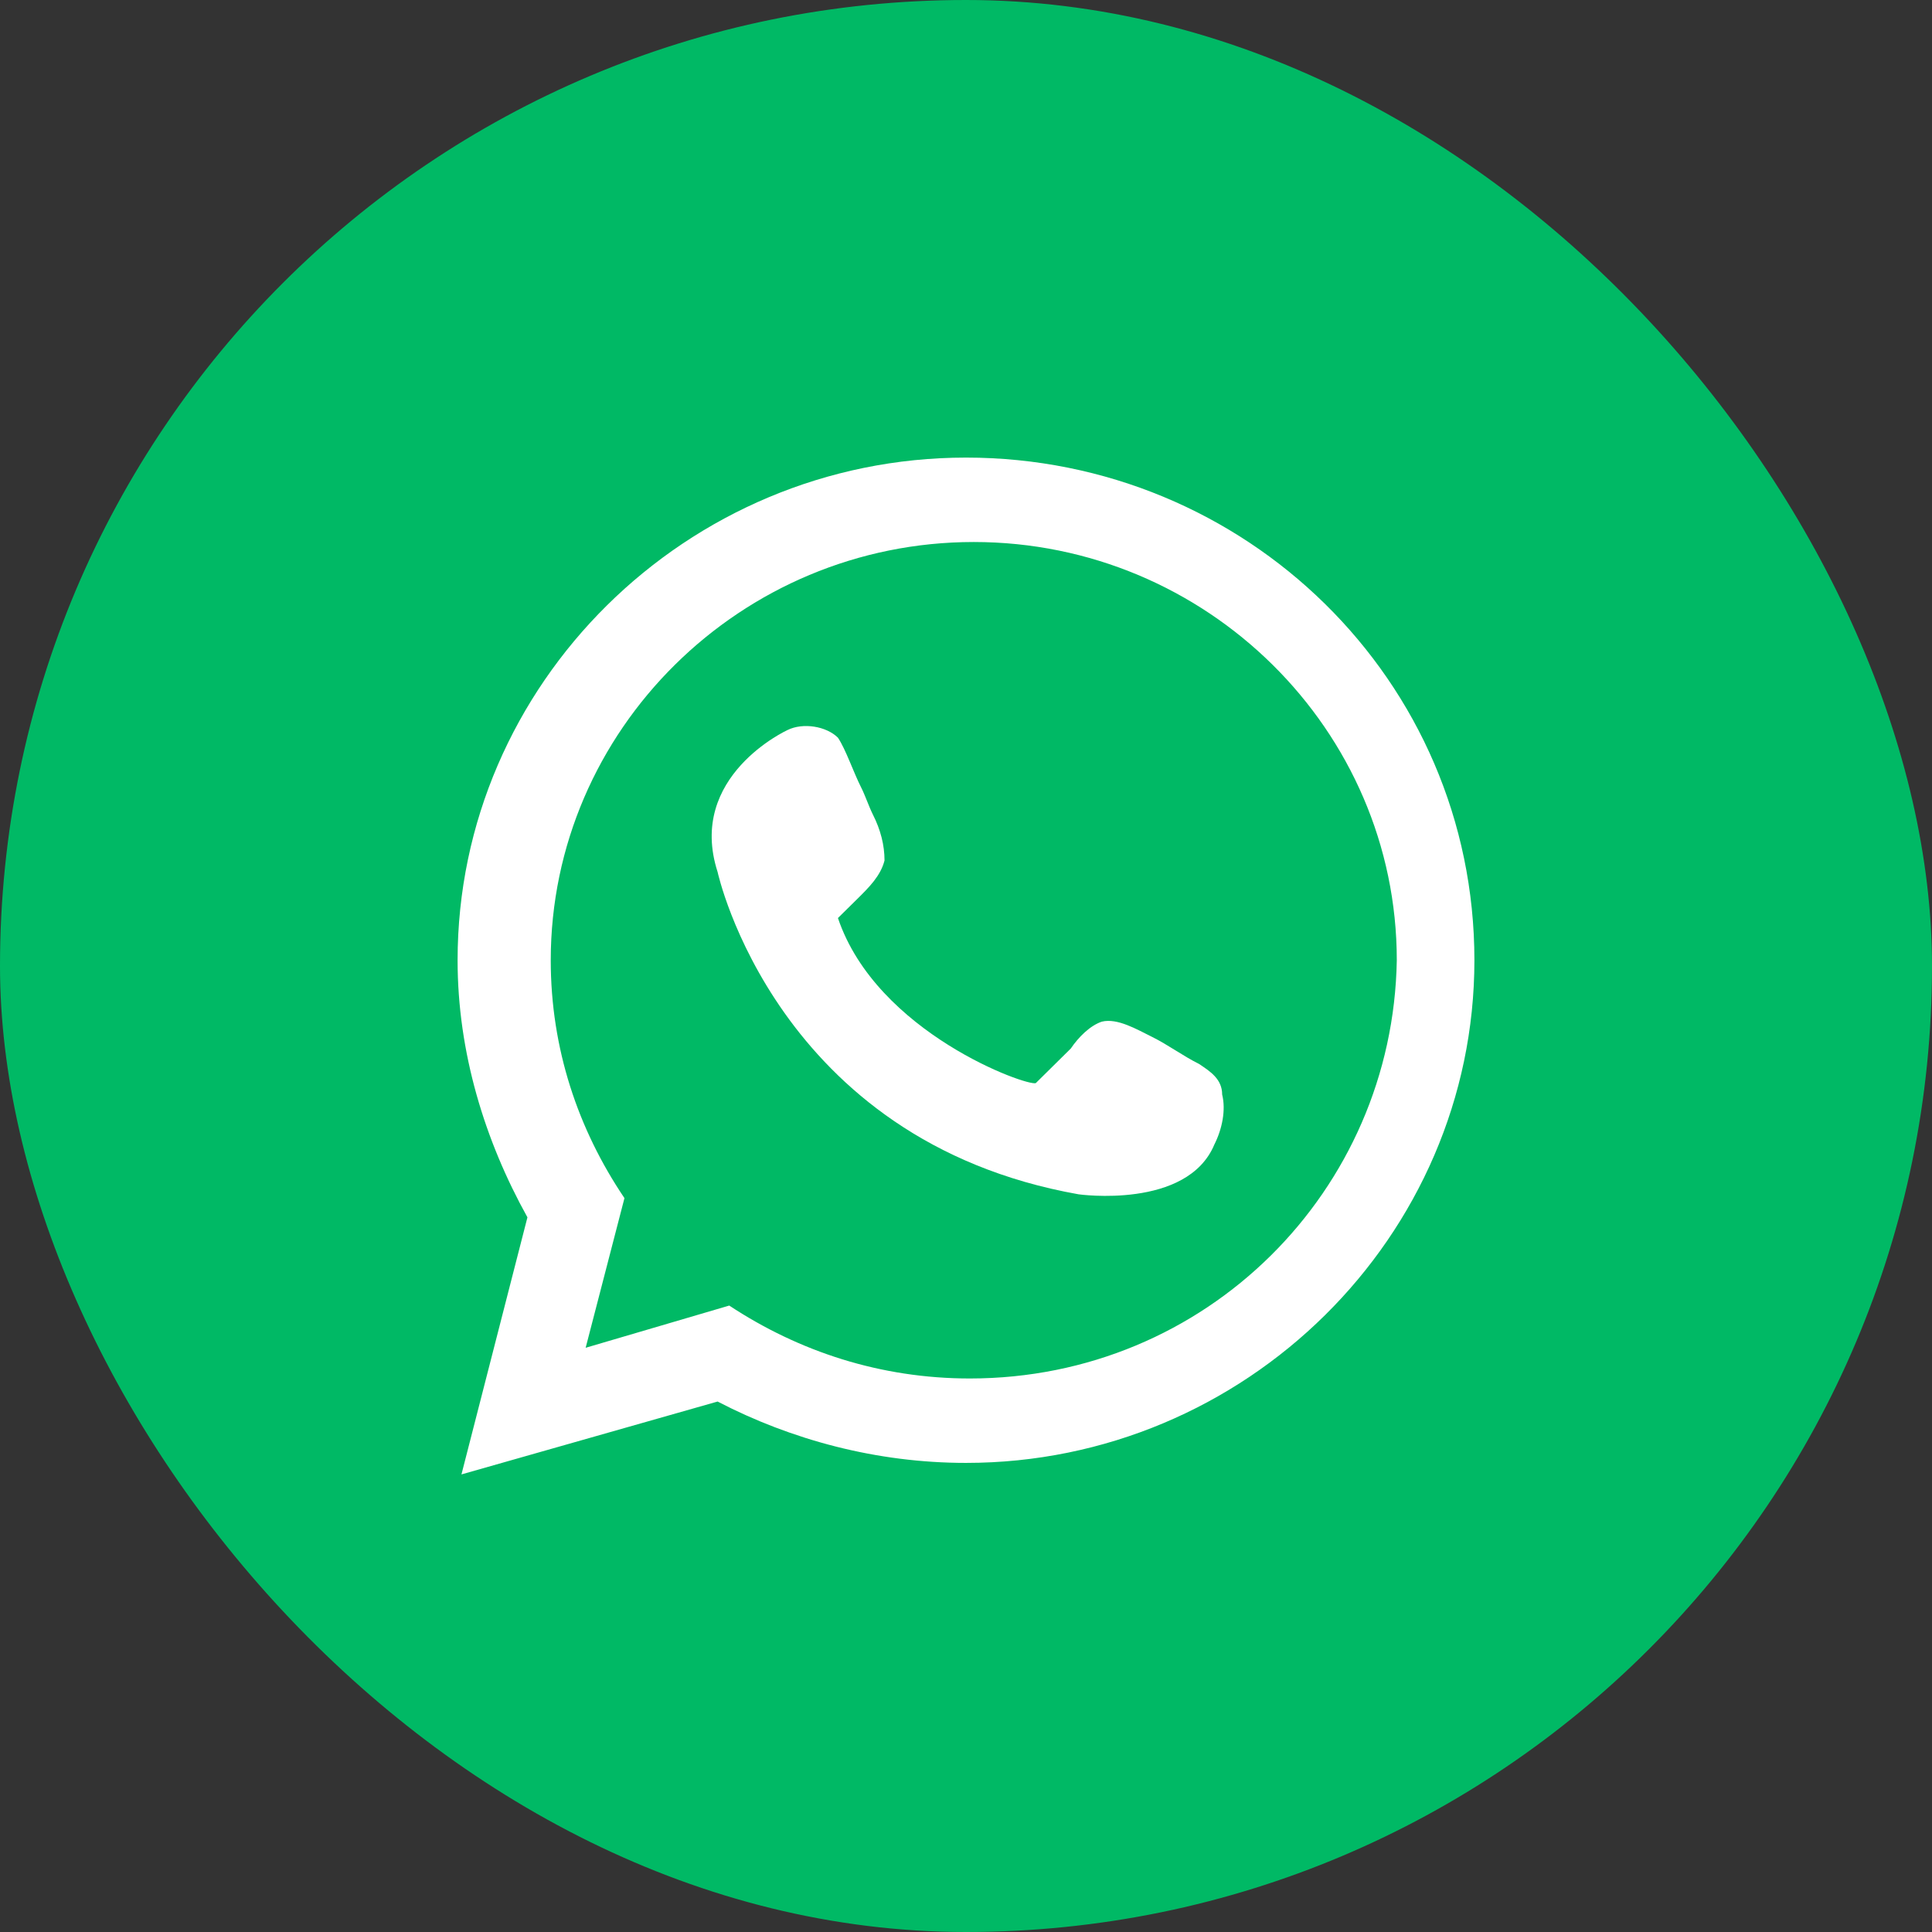
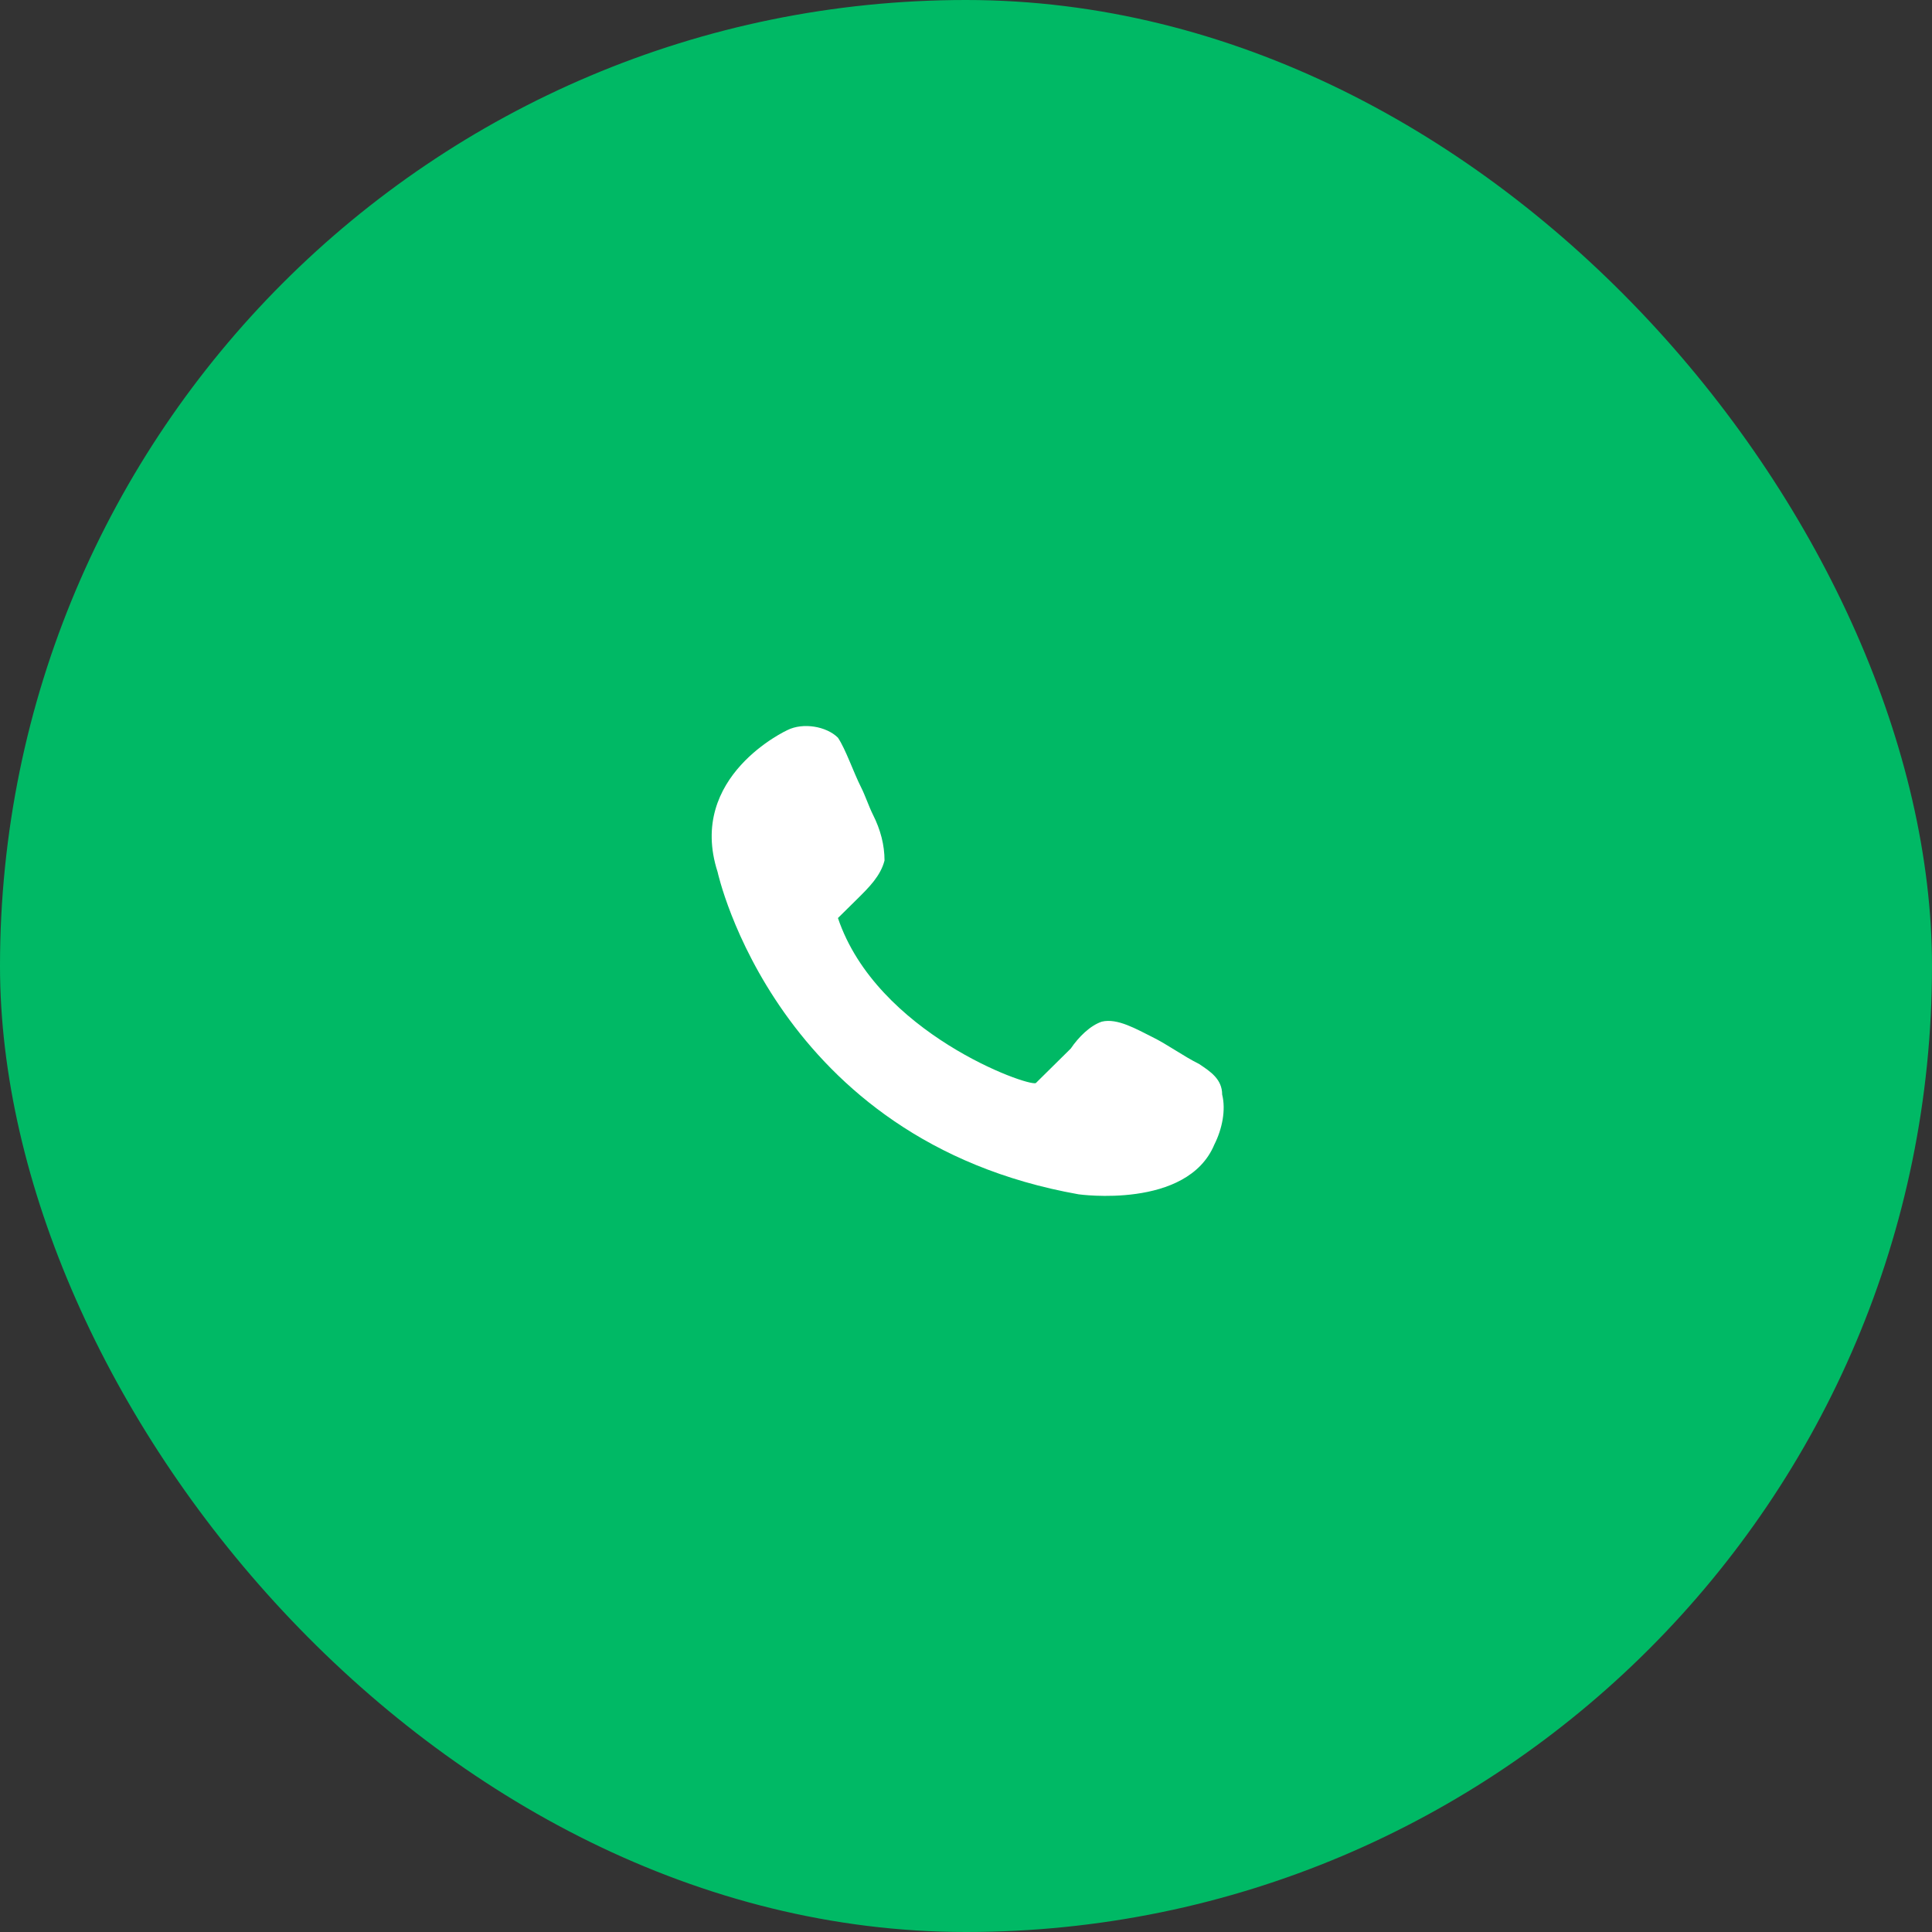
<svg xmlns="http://www.w3.org/2000/svg" width="46" height="46" viewBox="0 0 46 46" fill="none">
  <rect x="0" y="0" width="46" height="46" fill="#333333" stroke="none" />
  <rect width="46" height="46" rx="23" fill="#00B965" />
-   <path d="M23 10.895C16.347 10.895 10.895 16.285 10.895 22.863C10.895 25.056 11.542 27.157 12.558 28.984L10.987 35.105L17.086 33.37C18.842 34.283 20.875 34.831 23 34.831C29.653 34.831 35.105 29.441 35.105 22.863C35.105 16.194 29.653 10.895 23 10.895ZM23.092 32.821C20.967 32.821 19.027 32.182 17.363 31.085L13.944 32.09L14.868 28.527C13.759 26.883 13.113 24.964 13.113 22.863C13.113 17.381 17.64 12.905 23.185 12.905C28.729 12.905 33.257 17.381 33.257 22.863C33.165 28.345 28.729 32.821 23.092 32.821Z" fill="white" />
  <path d="M19.951 21.858C20.136 21.676 20.228 21.584 20.413 21.402C20.69 21.128 20.967 20.854 21.06 20.488C21.06 20.123 20.967 19.757 20.782 19.392C20.69 19.209 20.598 18.935 20.505 18.752C20.32 18.387 20.136 17.839 19.951 17.564C19.674 17.29 19.119 17.199 18.75 17.382C18.75 17.382 16.347 18.478 17.086 20.762C17.086 20.762 18.472 27.157 25.68 28.436C25.68 28.436 28.267 28.802 28.914 27.249C29.099 26.883 29.191 26.427 29.099 26.061C29.099 25.696 28.822 25.513 28.545 25.33C28.175 25.147 27.805 24.873 27.436 24.691C27.066 24.508 26.604 24.234 26.234 24.325C25.957 24.417 25.68 24.691 25.495 24.965C25.218 25.239 24.941 25.513 24.663 25.787C24.479 25.878 20.875 24.599 19.951 21.858Z" fill="white" />
</svg>